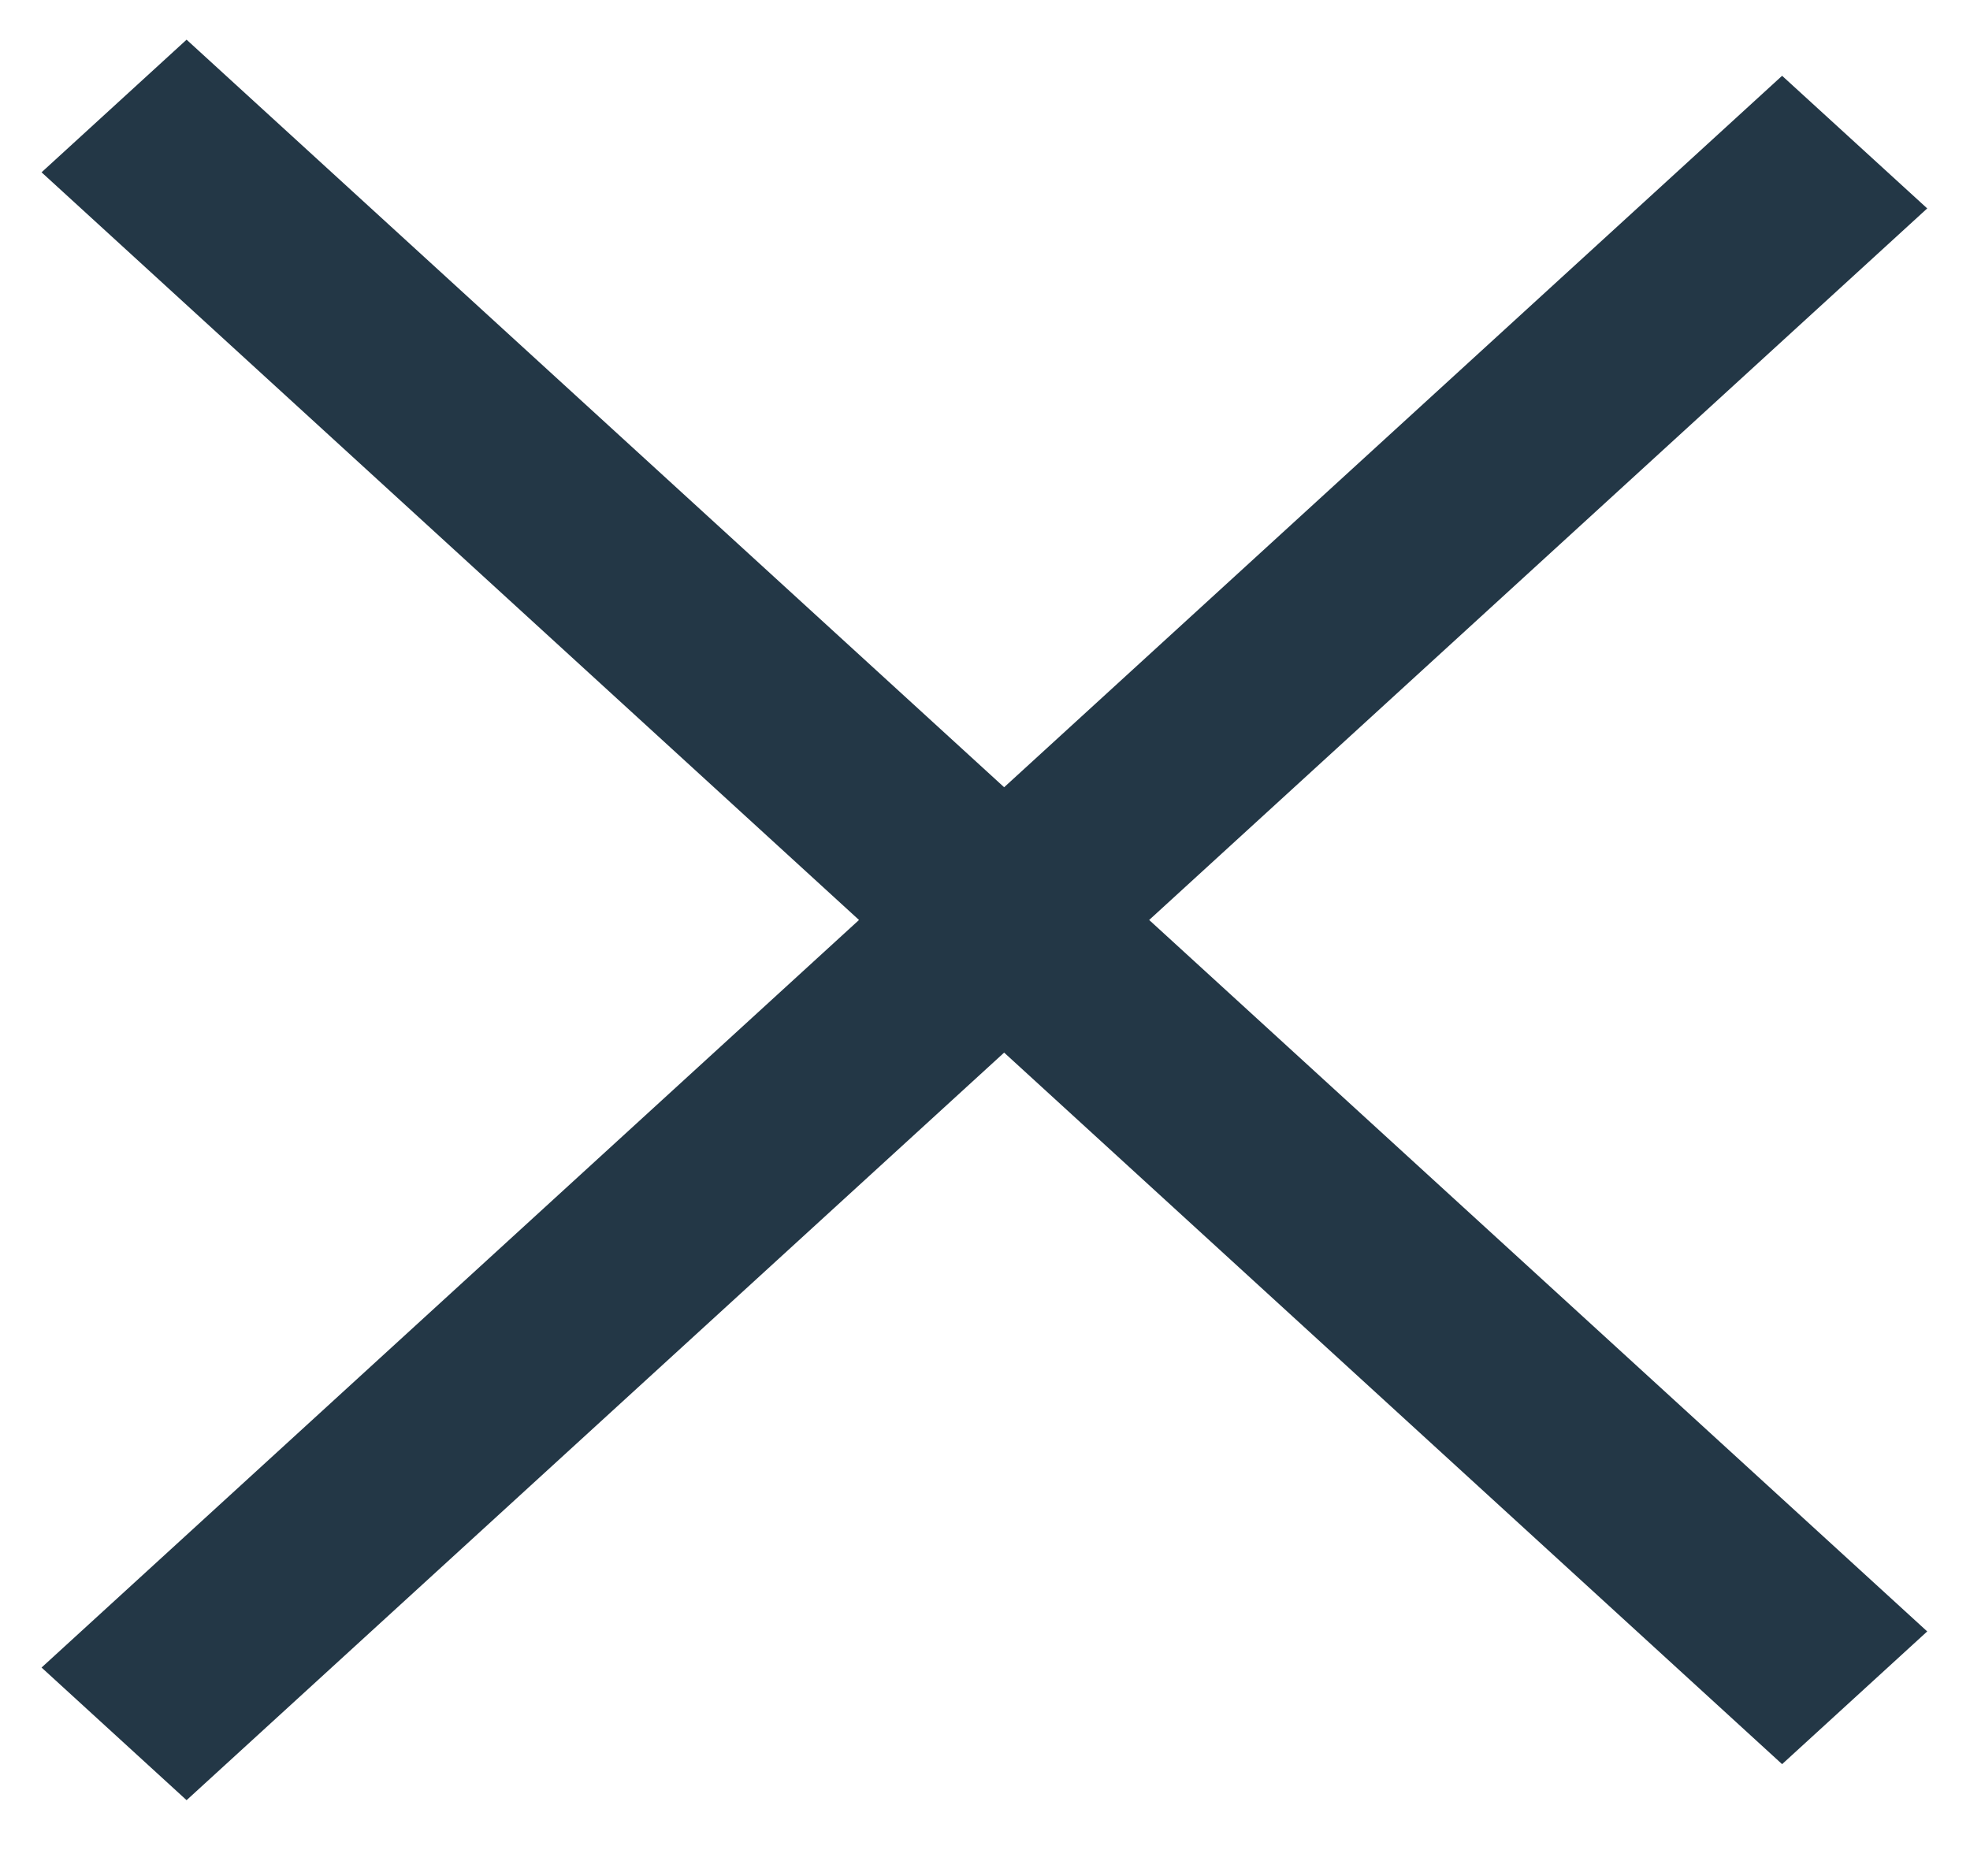
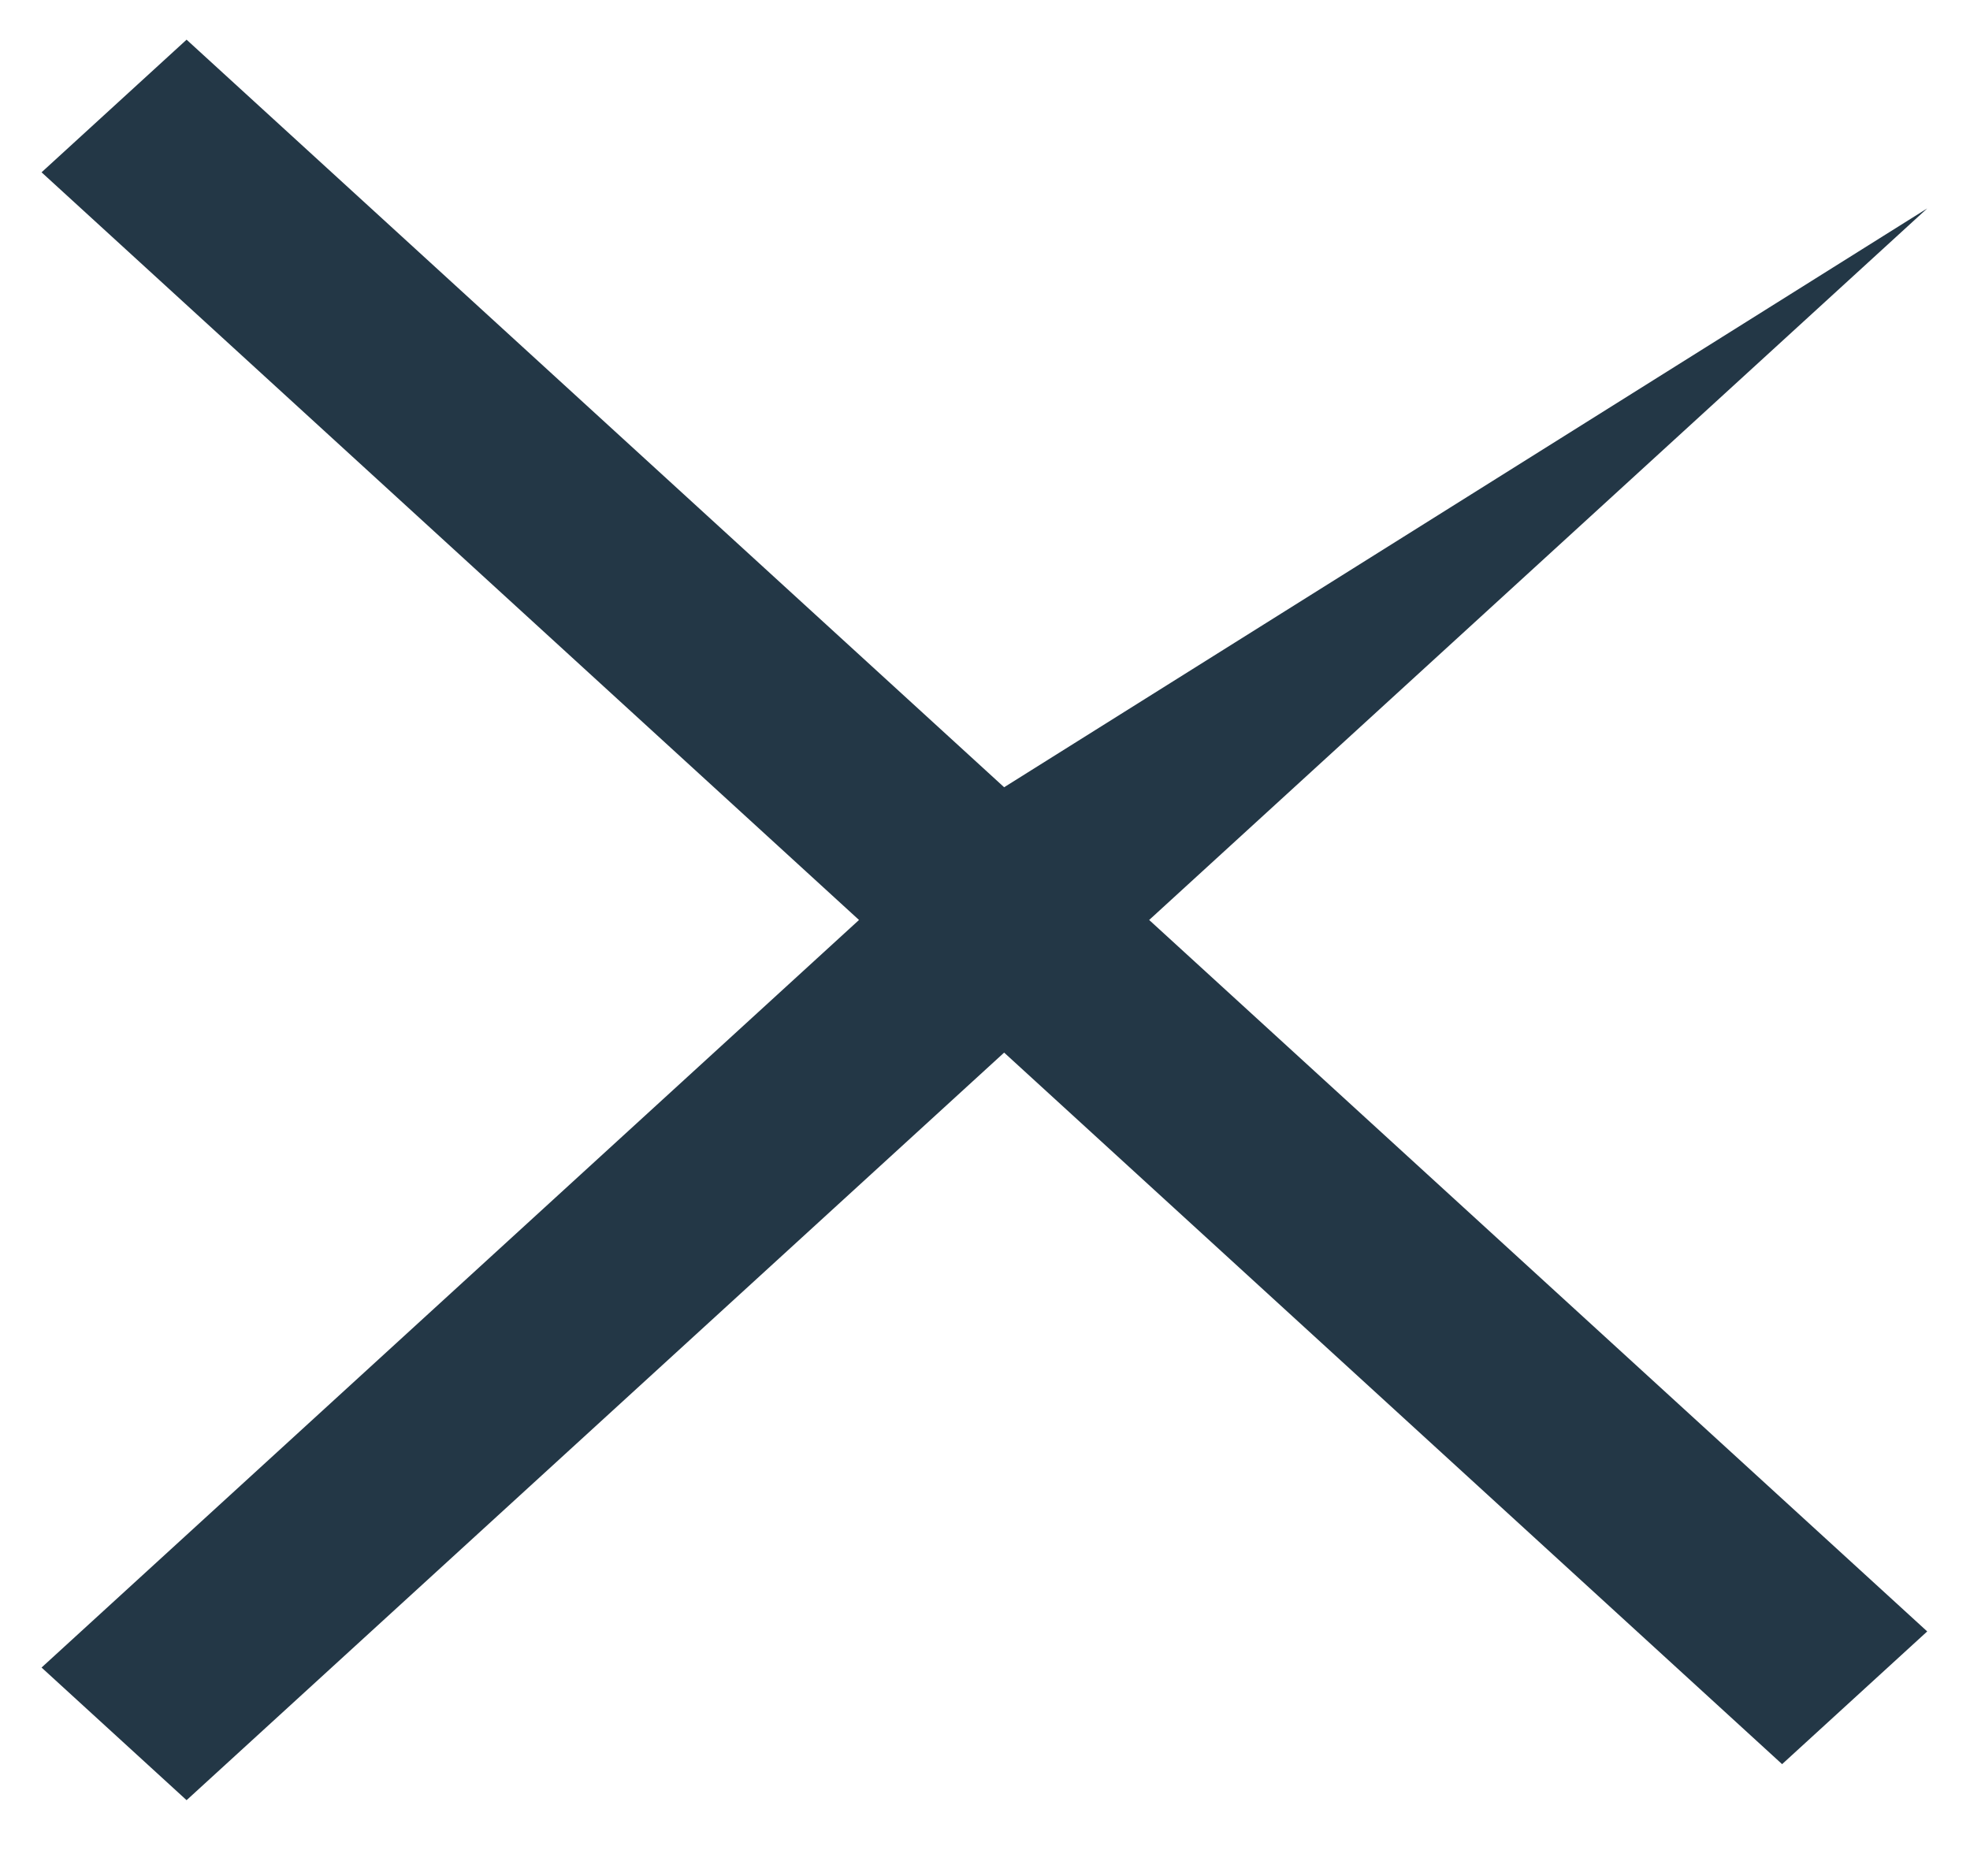
<svg xmlns="http://www.w3.org/2000/svg" width="21" height="20" viewBox="0 0 21 20" fill="none">
-   <path fill-rule="evenodd" clip-rule="evenodd" d="M10.704 8.393L1.989 0.423L0.443 1.837L9.157 9.808L0.443 17.778L1.989 19.192L10.704 11.222L18.997 18.808L20.544 17.393L12.25 9.808L20.544 2.222L18.997 0.808L10.704 8.393Z" fill="#233746" />
+   <path fill-rule="evenodd" clip-rule="evenodd" d="M10.704 8.393L1.989 0.423L0.443 1.837L9.157 9.808L0.443 17.778L1.989 19.192L10.704 11.222L18.997 18.808L20.544 17.393L12.25 9.808L20.544 2.222L10.704 8.393Z" fill="#233746" />
</svg>